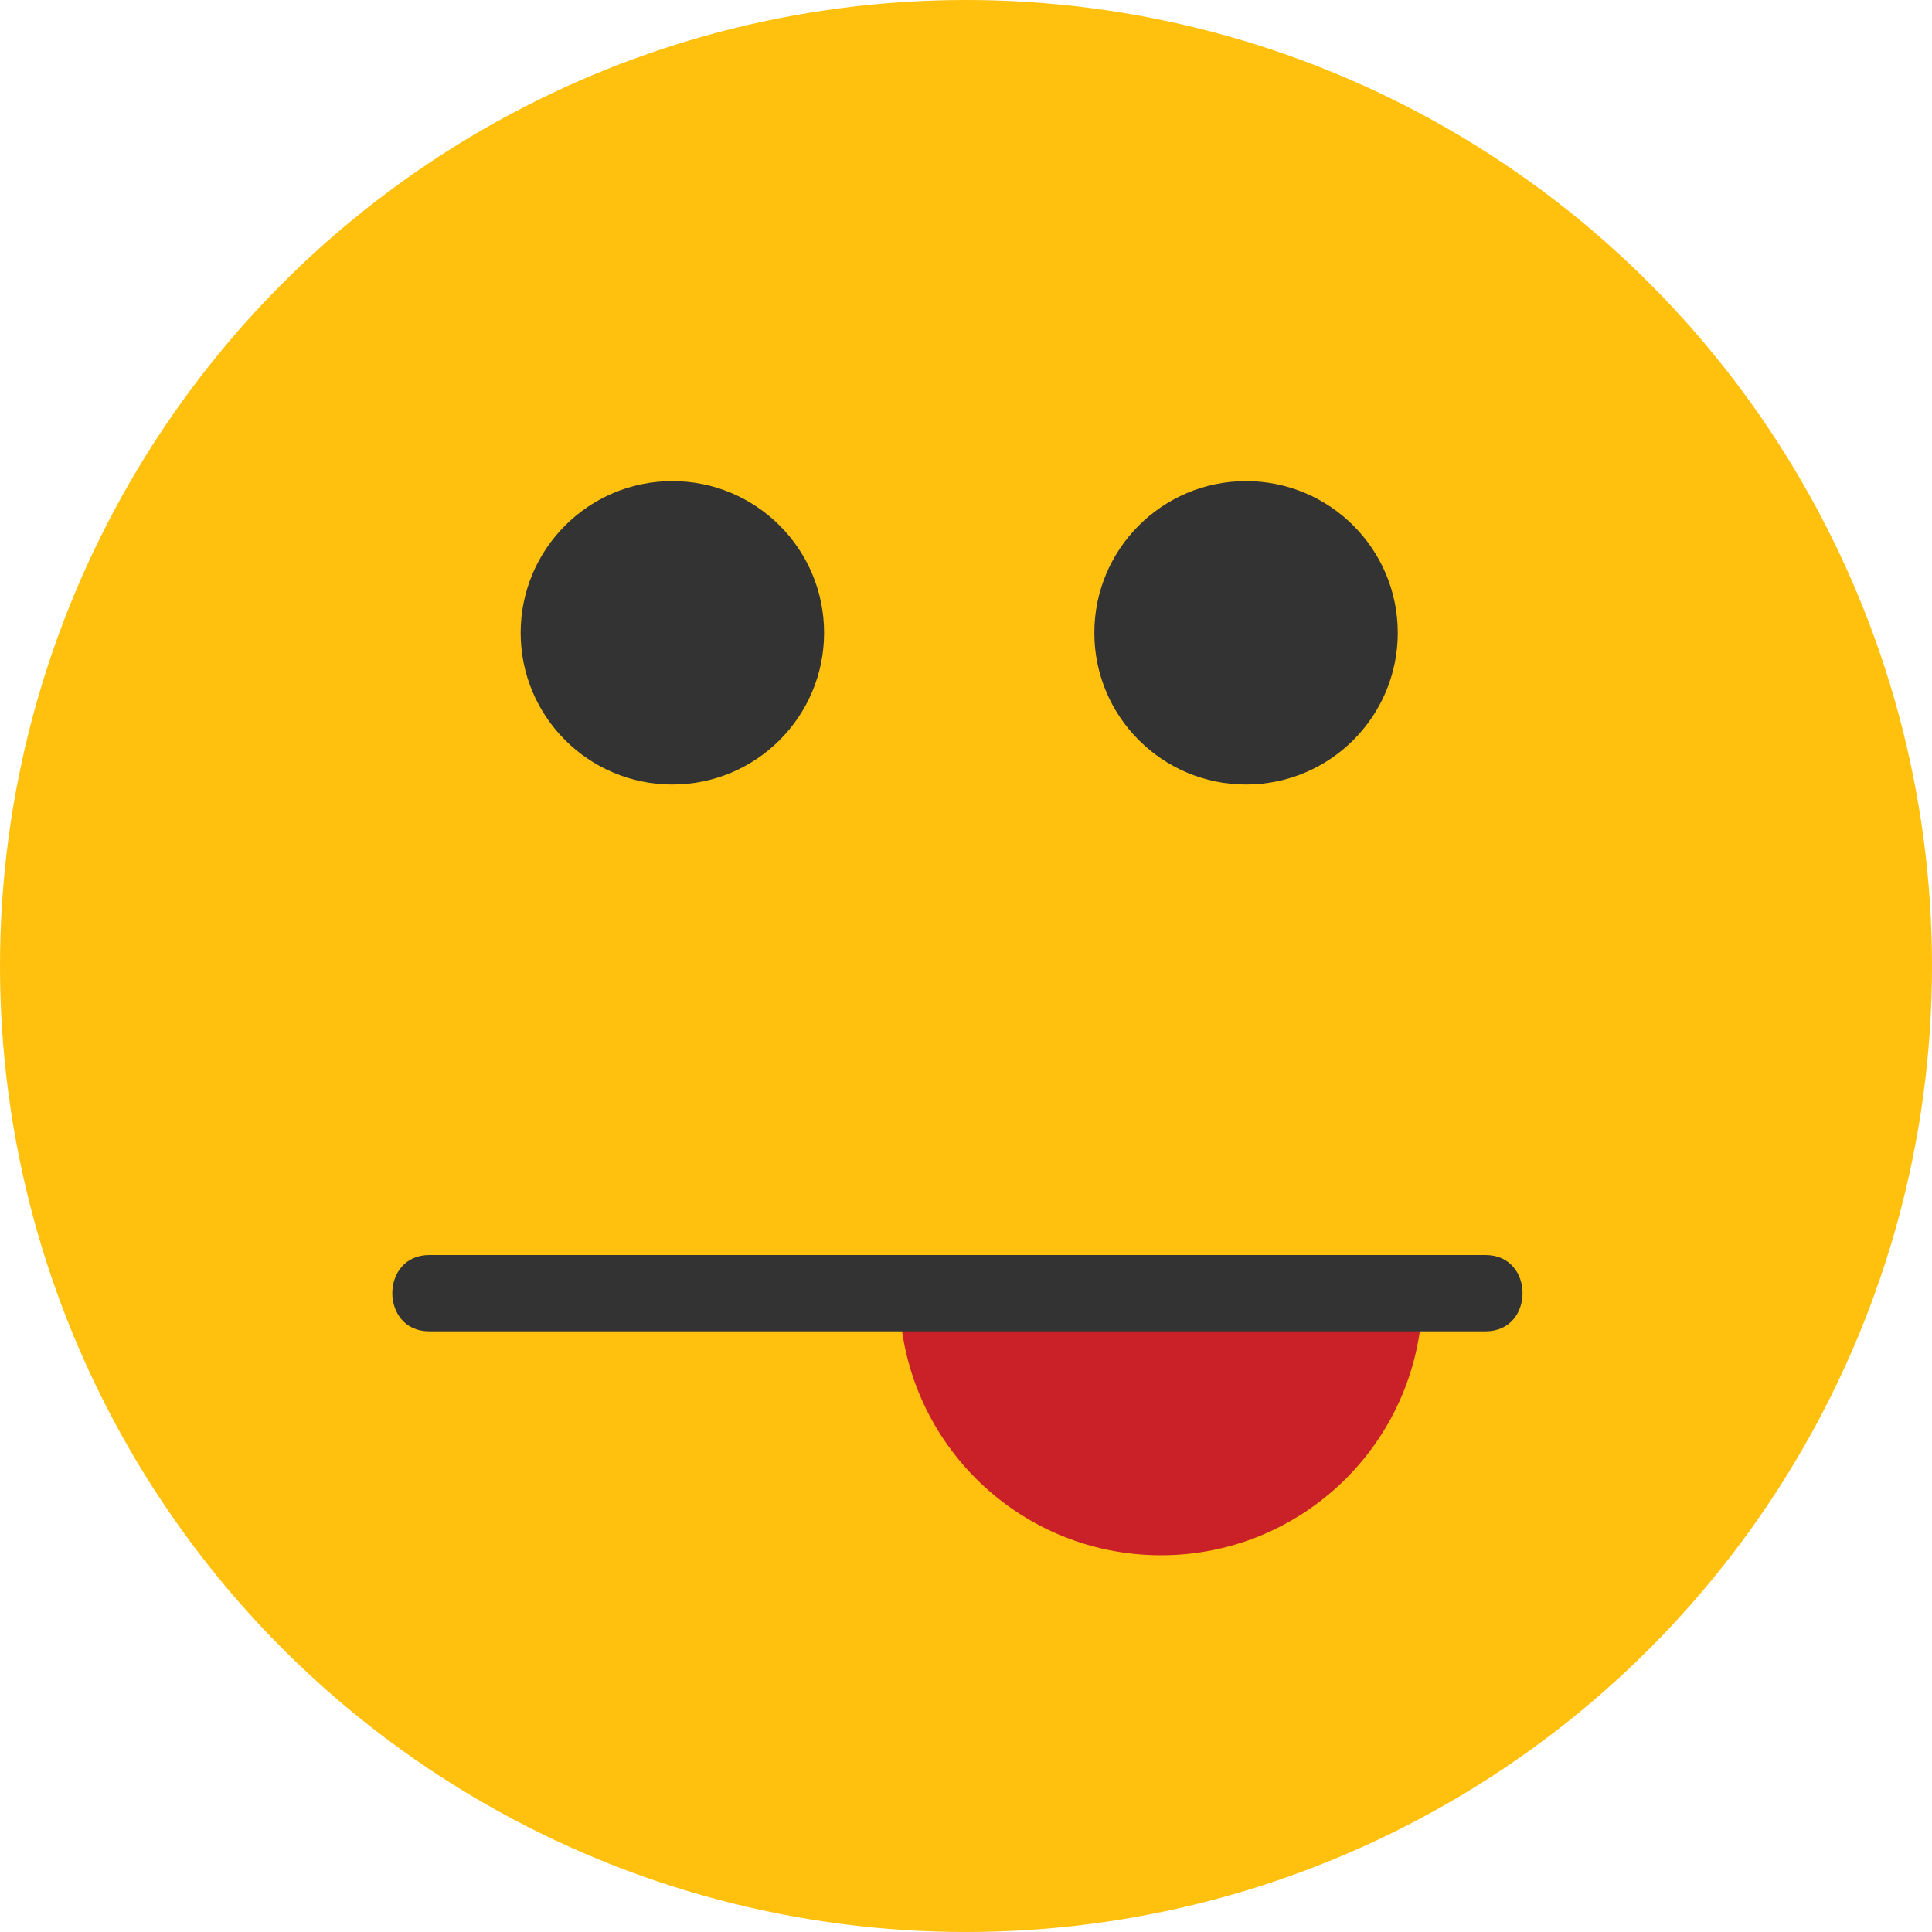
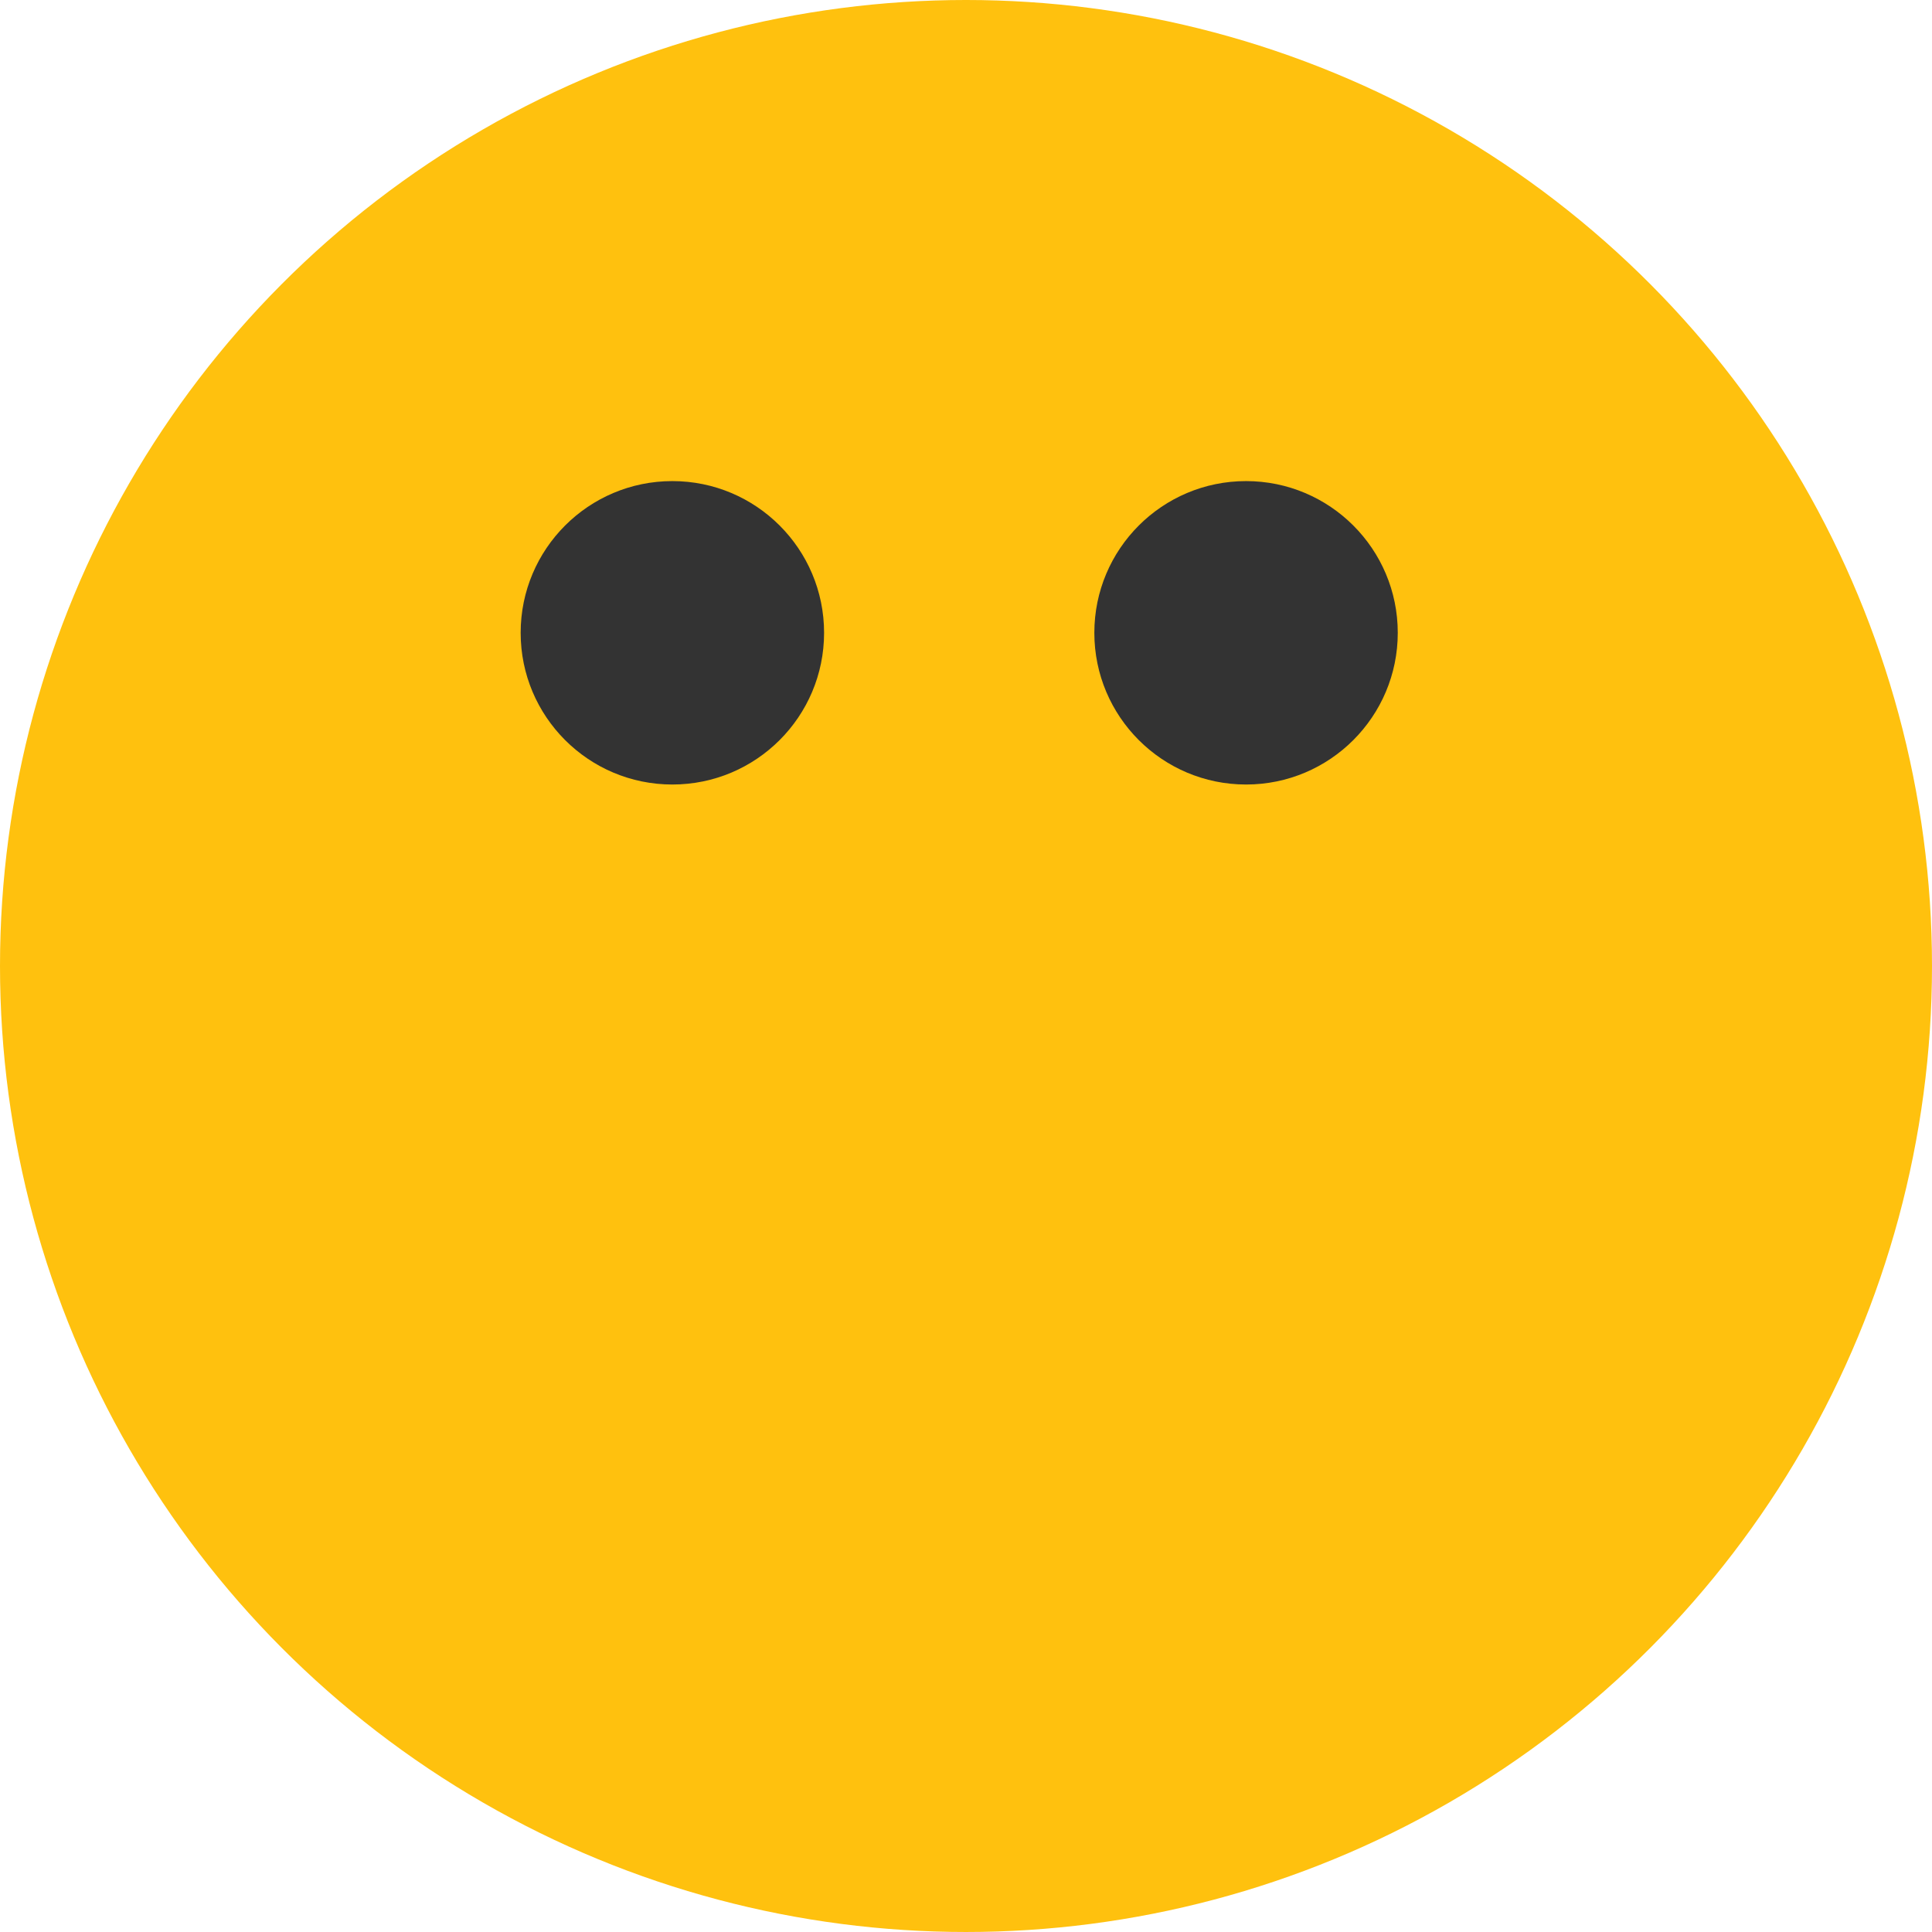
<svg xmlns="http://www.w3.org/2000/svg" version="1.1" id="Layer_1" x="0px" y="0px" viewBox="0 0 473.935 473.935" style="enable-background:new 0 0 473.935 473.935;" xml:space="preserve">
  <circle style="fill:#FFC10E;" cx="236.967" cy="236.967" r="236.967" />
  <g>
    <circle style="fill:#333333;" cx="164.938" cy="155.232" r="37.216" />
    <circle style="fill:#333333;" cx="305.667" cy="155.232" r="37.216" />
  </g>
-   <path style="fill:#CA2027;" d="M220.635,317.36c0,35.431,28.726,64.157,64.157,64.157c35.435,0,64.16-28.729,64.16-64.157H220.635z" />
-   <path style="fill:#333333;" d="M105.283,326.583c86.387,0,172.773,0,259.164,0c12.064,0,12.064-18.709,0-18.709  c-86.387,0-172.773,0-259.164,0C93.219,307.874,93.219,326.583,105.283,326.583L105.283,326.583z" />
  <g>
</g>
  <g>
</g>
  <g>
</g>
  <g>
</g>
  <g>
</g>
  <g>
</g>
  <g>
</g>
  <g>
</g>
  <g>
</g>
  <g>
</g>
  <g>
</g>
  <g>
</g>
  <g>
</g>
  <g>
</g>
  <g>
</g>
</svg>